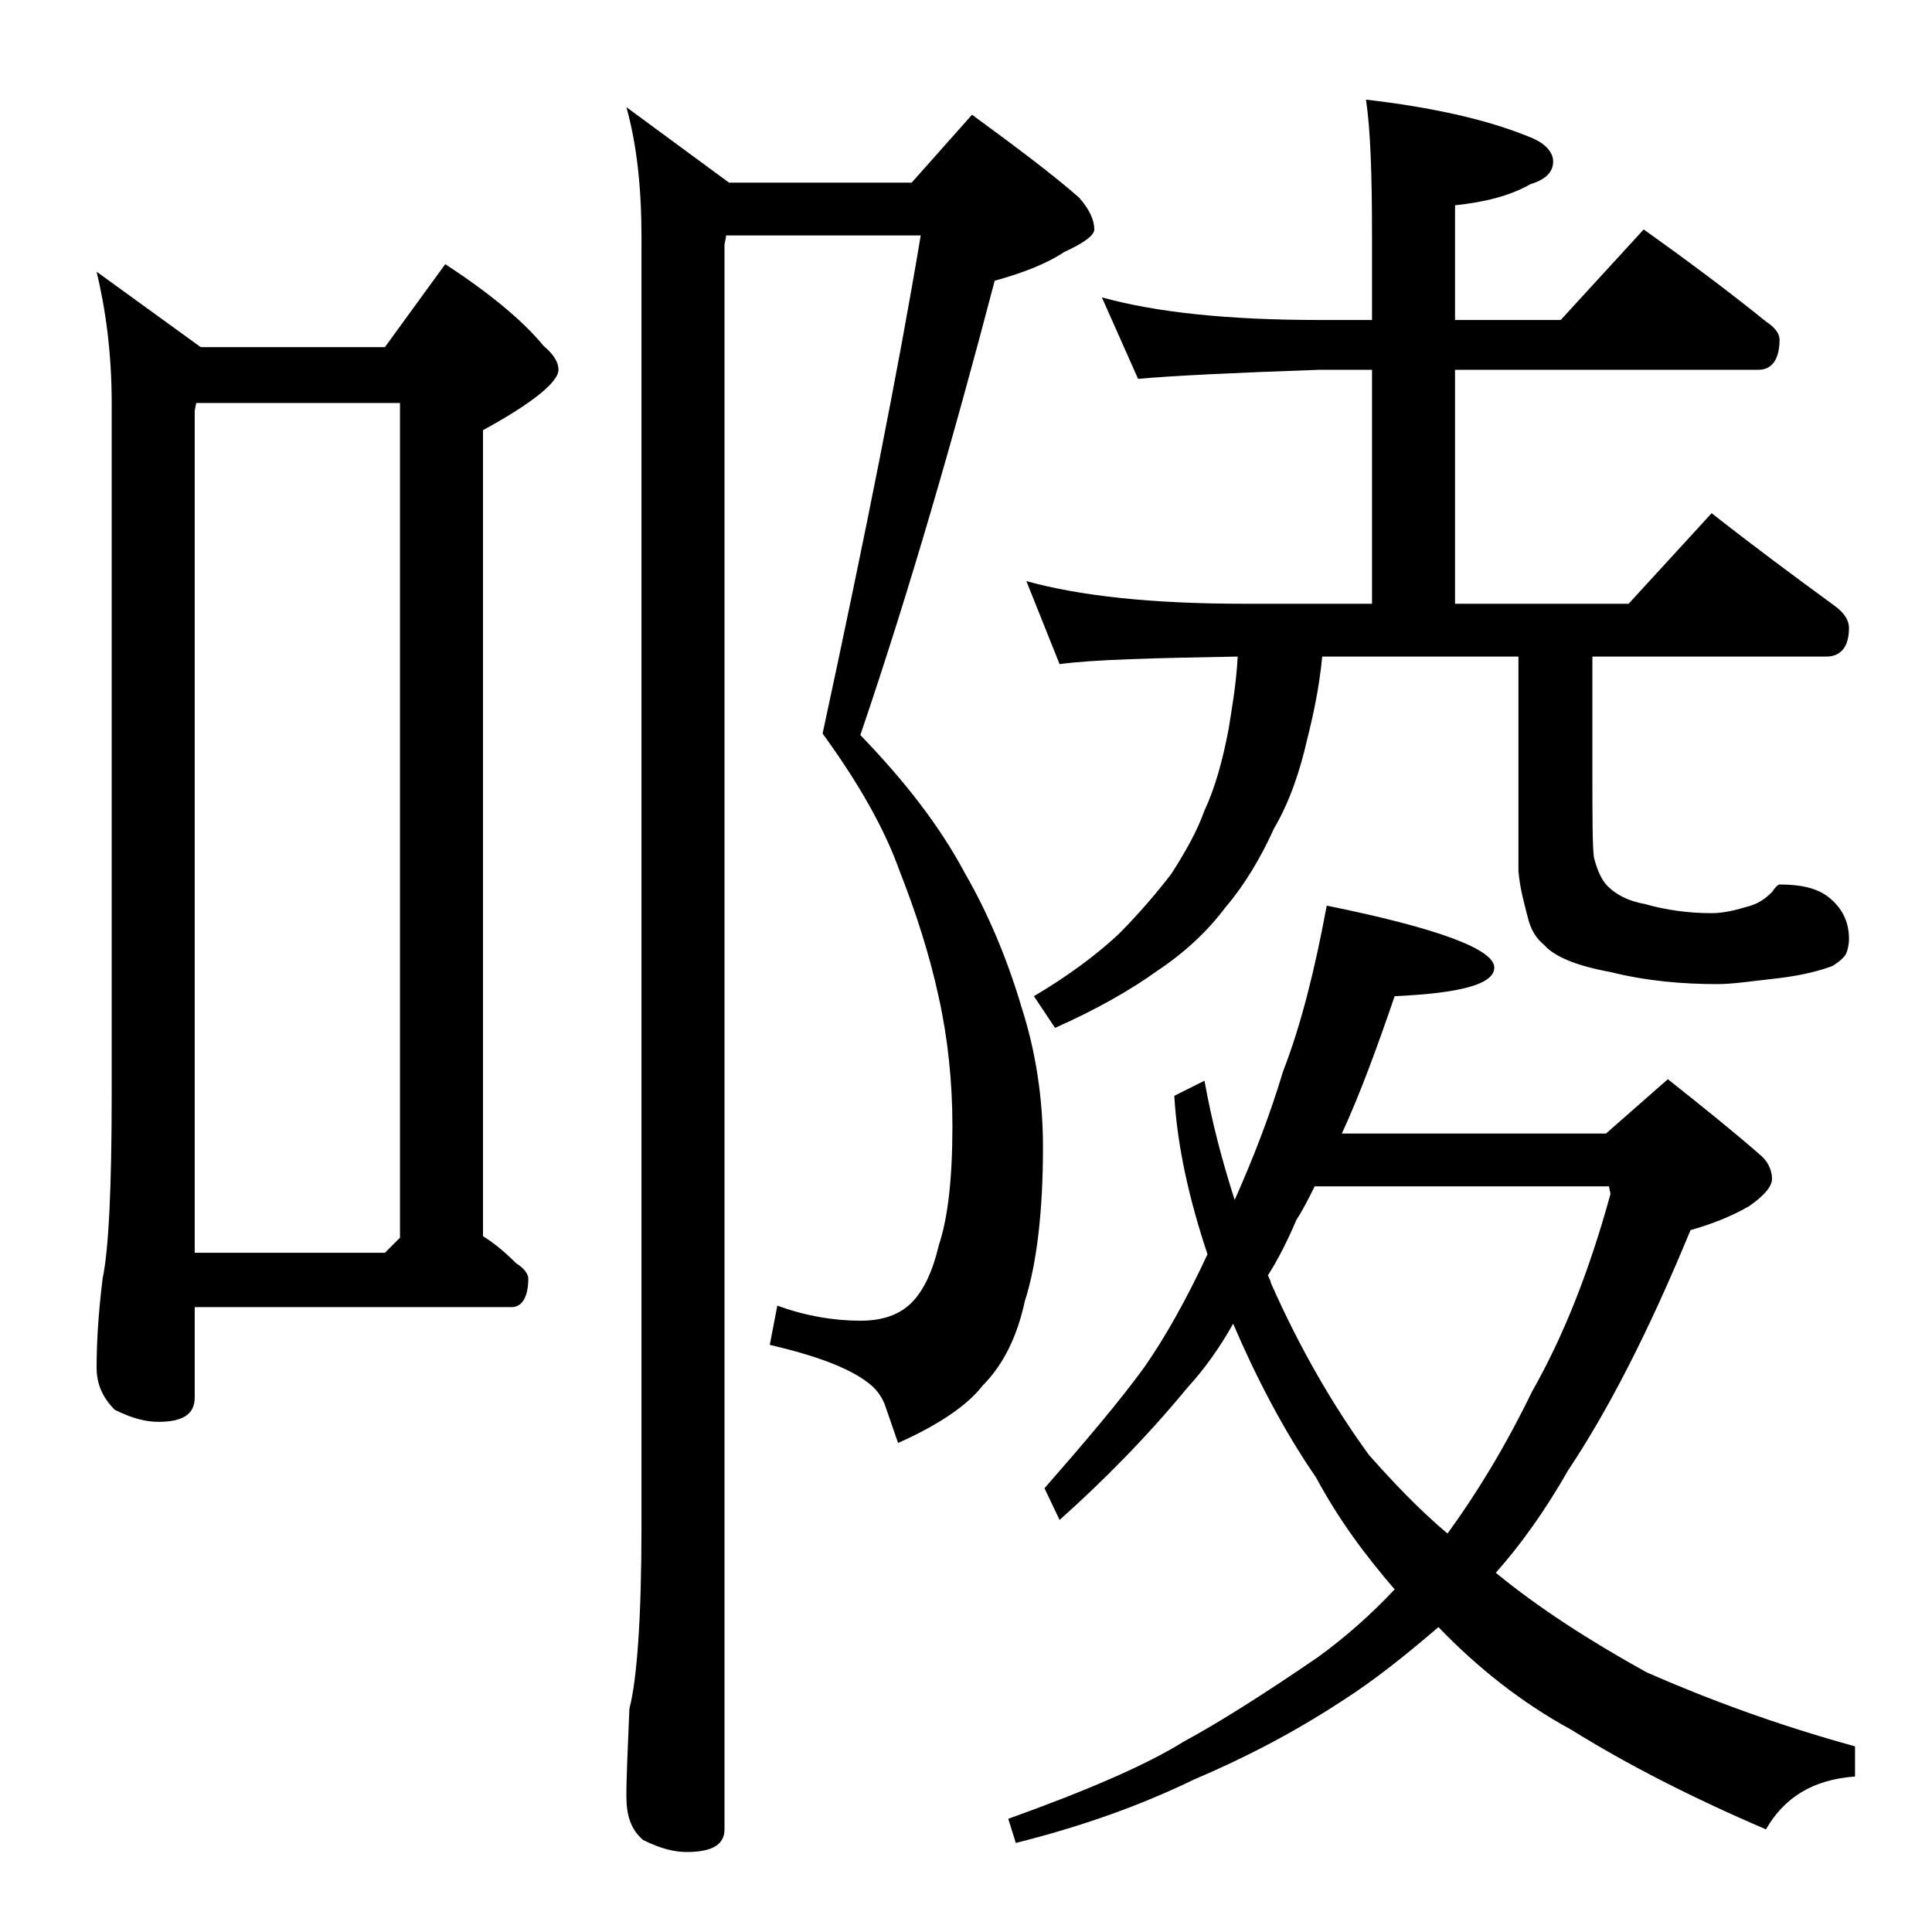
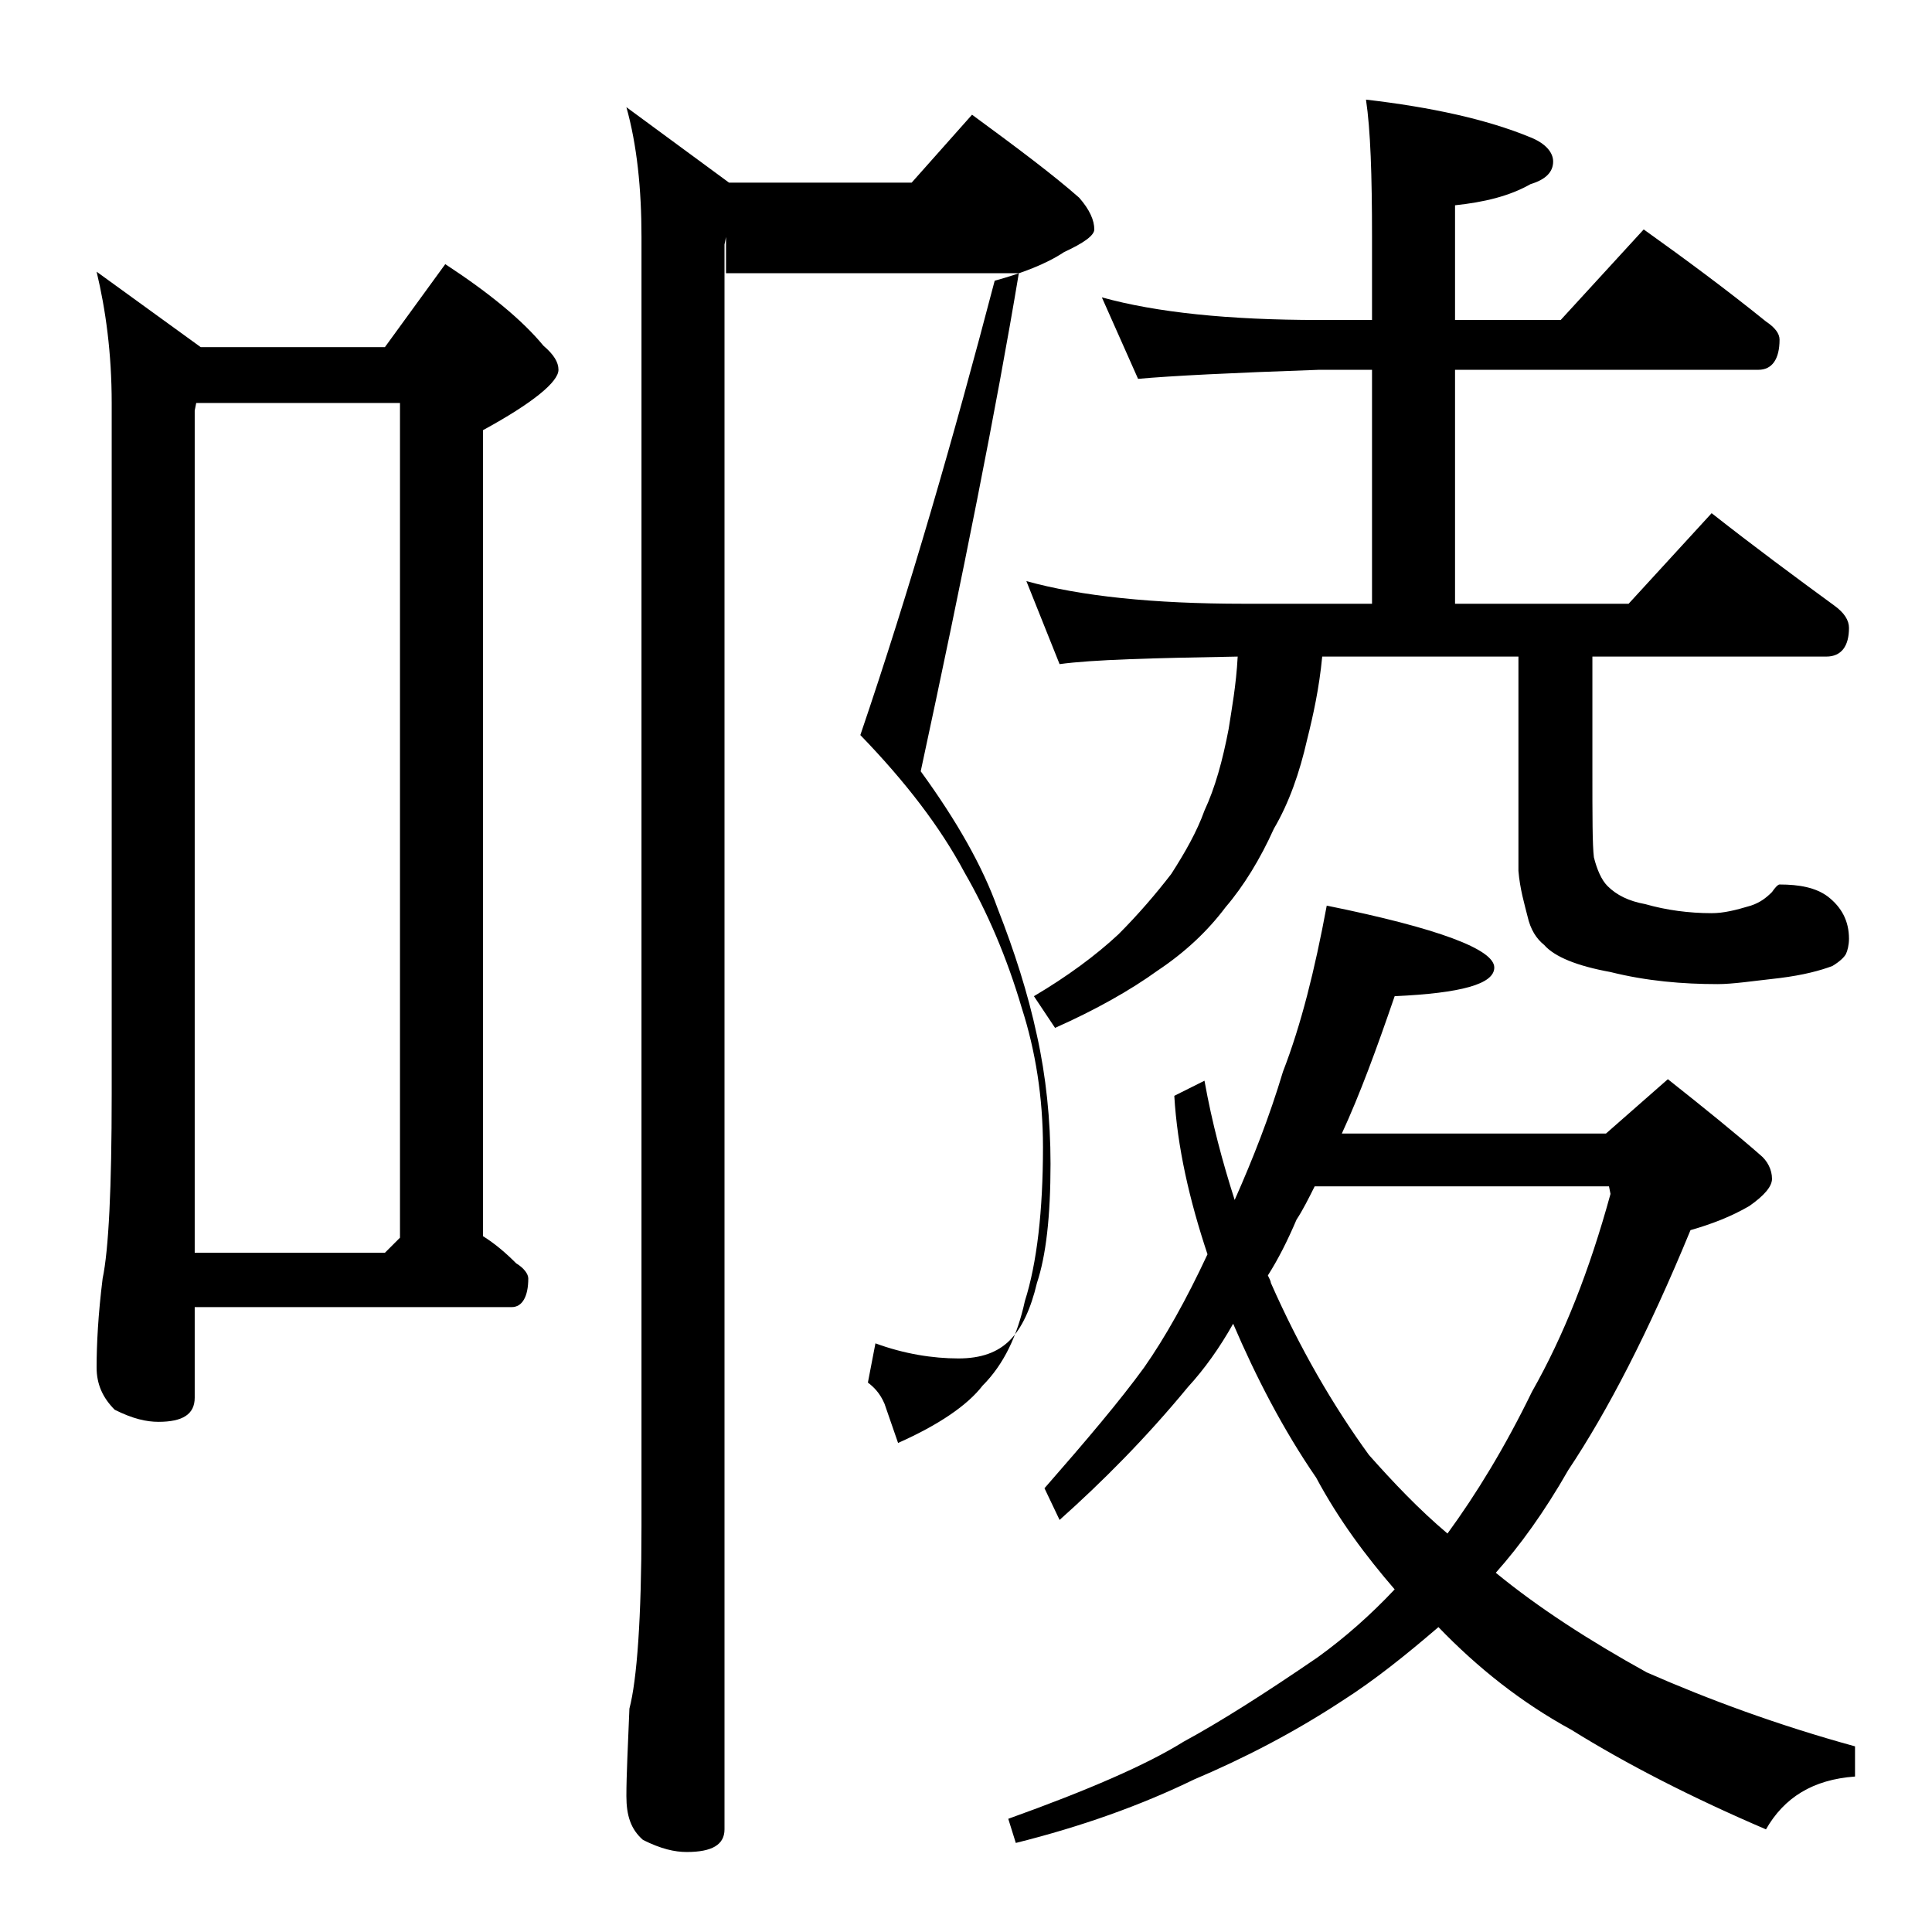
<svg xmlns="http://www.w3.org/2000/svg" version="1.1" id="Layer_1" x="0px" y="0px" viewBox="0 0 128 128" enable-background="new 0 0 128 128" xml:space="preserve">
-   <path d="M6.4,18l6.9,5h12.2l4-5.5c2.9,1.9,5.1,3.7,6.5,5.4c0.7,0.6,1,1.1,1,1.6c0,0.8-1.7,2.2-5,4v53.4c0.8,0.5,1.5,1.1,2.2,1.8  c0.5,0.3,0.8,0.7,0.8,1c0,1.2-0.4,1.9-1.1,1.9h-21v6c0,1.1-0.8,1.6-2.4,1.6c-0.8,0-1.7-0.2-2.9-0.8c-0.8-0.8-1.2-1.7-1.2-2.8  c0-1.5,0.1-3.5,0.4-5.9c0.4-1.9,0.6-6,0.6-12.2V26.7C7.4,23.4,7,20.5,6.4,18z M12.9,83h12.6l1-1V26.7H13l-0.1,0.5V83z M48.1,15.7  L48,16.2v105c0,1-0.8,1.5-2.5,1.5c-0.8,0-1.7-0.2-2.9-0.8c-0.8-0.7-1.1-1.6-1.1-2.9c0-1.4,0.1-3.3,0.2-5.8c0.5-1.9,0.8-6,0.8-12.1  V15.7c0-3.2-0.3-6.1-1-8.6l6.8,5h12.1l4-4.5c3,2.2,5.4,4,7.1,5.5c0.7,0.8,1,1.5,1,2.1c0,0.4-0.7,0.9-2,1.5c-1.2,0.8-2.8,1.4-4.6,1.9  c-2.7,10.3-5.6,20.4-8.9,30.1c3,3.1,5.3,6.1,6.9,9.1c1.5,2.6,2.8,5.6,3.8,9c0.9,2.8,1.4,5.9,1.4,9.2c0,4.2-0.4,7.7-1.2,10.2  c-0.5,2.3-1.4,4.2-2.8,5.6c-1,1.3-2.9,2.6-5.6,3.8L58.6,93c-0.3-0.7-0.7-1.1-1.1-1.4c-1.3-1-3.5-1.8-6.5-2.5l0.5-2.6  c1.9,0.7,3.8,1,5.5,1c1.5,0,2.6-0.4,3.4-1.2c0.8-0.8,1.4-2.1,1.8-3.8c0.6-1.8,0.9-4.4,0.9-7.9c0-2.9-0.3-5.8-0.9-8.5  c-0.6-2.8-1.5-5.6-2.6-8.4c-1-2.8-2.7-5.8-5.1-9.1c2.8-13,5-24,6.5-33H48.1z M87.9,60c7.4,1.5,11.1,2.9,11.1,4.1  c0,1.1-2.2,1.7-6.6,1.9c-1.2,3.5-2.3,6.5-3.5,9.1h17.5l4.1-3.6c2.4,1.9,4.5,3.6,6.1,5c0.5,0.4,0.8,1,0.8,1.6c0,0.5-0.5,1.1-1.5,1.8  c-1.2,0.7-2.5,1.2-3.9,1.6c-2.8,6.8-5.5,12-8.1,15.9c-1.6,2.8-3.2,5-4.8,6.8c2.8,2.3,6.2,4.5,10,6.6c4.1,1.8,8.7,3.5,13.8,4.9v2  c-2.8,0.2-4.7,1.4-5.9,3.5c-4.9-2.1-9.2-4.3-12.9-6.6c-3.3-1.8-6.2-4.1-8.8-6.8c-2.1,1.8-4.2,3.5-6.4,4.9c-3.2,2.1-6.5,3.8-9.8,5.2  c-3.5,1.7-7.4,3.1-11.8,4.2l-0.5-1.6c5.3-1.9,9.2-3.6,11.6-5.1c2.4-1.3,5.4-3.2,8.9-5.6c1.8-1.3,3.5-2.8,5.1-4.5  c-1.9-2.2-3.7-4.6-5.2-7.4c-2.2-3.2-4-6.7-5.5-10.2c-0.9,1.6-1.9,3-3,4.2c-2.8,3.4-5.7,6.3-8.5,8.8l-1-2.1c2.8-3.2,5-5.8,6.6-8  c1.4-2,2.8-4.5,4.2-7.5c-1.2-3.6-2-7.1-2.2-10.5l2-1c0.5,2.8,1.2,5.4,2,7.9c1.2-2.7,2.3-5.5,3.2-8.5C86.2,67.9,87.1,64.3,87.9,60z   M73,19.7c3.6,1,8.4,1.5,14.4,1.5h3.5v-5.5c0-4.1-0.1-7.1-0.4-9.1c4.3,0.5,8,1.3,10.9,2.5c1,0.4,1.5,1,1.5,1.6  c0,0.7-0.5,1.2-1.5,1.5c-1.4,0.8-3.1,1.2-5,1.4v7.6h7l5.5-6c2.8,2,5.5,4,8.1,6.1c0.6,0.4,0.9,0.8,0.9,1.2c0,1.3-0.5,2-1.4,2H96.4V40  h11.5l5.5-6c2.8,2.2,5.5,4.2,8.1,6.1c0.7,0.5,1,1,1,1.5c0,1.2-0.5,1.9-1.5,1.9h-15.5V51c0,3.1,0,5,0.1,5.8c0.2,0.8,0.5,1.5,0.9,1.9  c0.6,0.6,1.4,1,2.5,1.2c1.4,0.4,2.9,0.6,4.4,0.6c0.8,0,1.6-0.2,2.6-0.5c0.6-0.2,1-0.5,1.4-0.9c0.2-0.3,0.4-0.5,0.5-0.5  c1.3,0,2.4,0.2,3.2,0.8c0.9,0.7,1.4,1.6,1.4,2.8c0,0.4-0.1,0.8-0.2,1c-0.1,0.2-0.4,0.5-0.9,0.8c-0.8,0.3-1.9,0.6-3.5,0.8  c-1.8,0.2-3.1,0.4-4.1,0.4c-2.3,0-4.7-0.2-7.1-0.8c-2.2-0.4-3.7-1-4.4-1.8c-0.5-0.4-0.9-1-1.1-1.9c-0.2-0.8-0.5-1.8-0.6-3V43.5H87.6  c-0.2,2.1-0.6,3.9-1,5.5c-0.5,2.2-1.2,4.2-2.2,5.9c-0.9,2-2,3.8-3.2,5.2c-1.2,1.6-2.7,3-4.5,4.2c-1.8,1.3-4.1,2.6-6.8,3.8L68.5,66  c2.2-1.3,4.1-2.7,5.6-4.1c1.3-1.3,2.5-2.7,3.5-4c0.9-1.4,1.7-2.8,2.2-4.2c0.7-1.5,1.2-3.3,1.6-5.4c0.2-1.3,0.5-2.9,0.6-4.8  c-5.7,0.1-9.6,0.2-11.8,0.5L68,38.5c3.6,1,8.4,1.5,14.4,1.5h8.5V24.5h-3.5c-5.8,0.2-9.8,0.4-12,0.6L73,19.7z M84,84.5  c0.1,0.2,0.2,0.4,0.2,0.5c1.9,4.3,4.1,8.1,6.5,11.4c1.6,1.8,3.3,3.6,5.2,5.2c1.9-2.6,3.8-5.7,5.6-9.4c2.1-3.7,3.8-8,5.2-13.1  l-0.1-0.5H87.1c-0.4,0.8-0.8,1.6-1.2,2.2C85.3,82.2,84.7,83.4,84,84.5z" />
+   <path d="M6.4,18l6.9,5h12.2l4-5.5c2.9,1.9,5.1,3.7,6.5,5.4c0.7,0.6,1,1.1,1,1.6c0,0.8-1.7,2.2-5,4v53.4c0.8,0.5,1.5,1.1,2.2,1.8  c0.5,0.3,0.8,0.7,0.8,1c0,1.2-0.4,1.9-1.1,1.9h-21v6c0,1.1-0.8,1.6-2.4,1.6c-0.8,0-1.7-0.2-2.9-0.8c-0.8-0.8-1.2-1.7-1.2-2.8  c0-1.5,0.1-3.5,0.4-5.9c0.4-1.9,0.6-6,0.6-12.2V26.7C7.4,23.4,7,20.5,6.4,18z M12.9,83h12.6l1-1V26.7H13l-0.1,0.5V83z M48.1,15.7  L48,16.2v105c0,1-0.8,1.5-2.5,1.5c-0.8,0-1.7-0.2-2.9-0.8c-0.8-0.7-1.1-1.6-1.1-2.9c0-1.4,0.1-3.3,0.2-5.8c0.5-1.9,0.8-6,0.8-12.1  V15.7c0-3.2-0.3-6.1-1-8.6l6.8,5h12.1l4-4.5c3,2.2,5.4,4,7.1,5.5c0.7,0.8,1,1.5,1,2.1c0,0.4-0.7,0.9-2,1.5c-1.2,0.8-2.8,1.4-4.6,1.9  c-2.7,10.3-5.6,20.4-8.9,30.1c3,3.1,5.3,6.1,6.9,9.1c1.5,2.6,2.8,5.6,3.8,9c0.9,2.8,1.4,5.9,1.4,9.2c0,4.2-0.4,7.7-1.2,10.2  c-0.5,2.3-1.4,4.2-2.8,5.6c-1,1.3-2.9,2.6-5.6,3.8L58.6,93c-0.3-0.7-0.7-1.1-1.1-1.4l0.5-2.6  c1.9,0.7,3.8,1,5.5,1c1.5,0,2.6-0.4,3.4-1.2c0.8-0.8,1.4-2.1,1.8-3.8c0.6-1.8,0.9-4.4,0.9-7.9c0-2.9-0.3-5.8-0.9-8.5  c-0.6-2.8-1.5-5.6-2.6-8.4c-1-2.8-2.7-5.8-5.1-9.1c2.8-13,5-24,6.5-33H48.1z M87.9,60c7.4,1.5,11.1,2.9,11.1,4.1  c0,1.1-2.2,1.7-6.6,1.9c-1.2,3.5-2.3,6.5-3.5,9.1h17.5l4.1-3.6c2.4,1.9,4.5,3.6,6.1,5c0.5,0.4,0.8,1,0.8,1.6c0,0.5-0.5,1.1-1.5,1.8  c-1.2,0.7-2.5,1.2-3.9,1.6c-2.8,6.8-5.5,12-8.1,15.9c-1.6,2.8-3.2,5-4.8,6.8c2.8,2.3,6.2,4.5,10,6.6c4.1,1.8,8.7,3.5,13.8,4.9v2  c-2.8,0.2-4.7,1.4-5.9,3.5c-4.9-2.1-9.2-4.3-12.9-6.6c-3.3-1.8-6.2-4.1-8.8-6.8c-2.1,1.8-4.2,3.5-6.4,4.9c-3.2,2.1-6.5,3.8-9.8,5.2  c-3.5,1.7-7.4,3.1-11.8,4.2l-0.5-1.6c5.3-1.9,9.2-3.6,11.6-5.1c2.4-1.3,5.4-3.2,8.9-5.6c1.8-1.3,3.5-2.8,5.1-4.5  c-1.9-2.2-3.7-4.6-5.2-7.4c-2.2-3.2-4-6.7-5.5-10.2c-0.9,1.6-1.9,3-3,4.2c-2.8,3.4-5.7,6.3-8.5,8.8l-1-2.1c2.8-3.2,5-5.8,6.6-8  c1.4-2,2.8-4.5,4.2-7.5c-1.2-3.6-2-7.1-2.2-10.5l2-1c0.5,2.8,1.2,5.4,2,7.9c1.2-2.7,2.3-5.5,3.2-8.5C86.2,67.9,87.1,64.3,87.9,60z   M73,19.7c3.6,1,8.4,1.5,14.4,1.5h3.5v-5.5c0-4.1-0.1-7.1-0.4-9.1c4.3,0.5,8,1.3,10.9,2.5c1,0.4,1.5,1,1.5,1.6  c0,0.7-0.5,1.2-1.5,1.5c-1.4,0.8-3.1,1.2-5,1.4v7.6h7l5.5-6c2.8,2,5.5,4,8.1,6.1c0.6,0.4,0.9,0.8,0.9,1.2c0,1.3-0.5,2-1.4,2H96.4V40  h11.5l5.5-6c2.8,2.2,5.5,4.2,8.1,6.1c0.7,0.5,1,1,1,1.5c0,1.2-0.5,1.9-1.5,1.9h-15.5V51c0,3.1,0,5,0.1,5.8c0.2,0.8,0.5,1.5,0.9,1.9  c0.6,0.6,1.4,1,2.5,1.2c1.4,0.4,2.9,0.6,4.4,0.6c0.8,0,1.6-0.2,2.6-0.5c0.6-0.2,1-0.5,1.4-0.9c0.2-0.3,0.4-0.5,0.5-0.5  c1.3,0,2.4,0.2,3.2,0.8c0.9,0.7,1.4,1.6,1.4,2.8c0,0.4-0.1,0.8-0.2,1c-0.1,0.2-0.4,0.5-0.9,0.8c-0.8,0.3-1.9,0.6-3.5,0.8  c-1.8,0.2-3.1,0.4-4.1,0.4c-2.3,0-4.7-0.2-7.1-0.8c-2.2-0.4-3.7-1-4.4-1.8c-0.5-0.4-0.9-1-1.1-1.9c-0.2-0.8-0.5-1.8-0.6-3V43.5H87.6  c-0.2,2.1-0.6,3.9-1,5.5c-0.5,2.2-1.2,4.2-2.2,5.9c-0.9,2-2,3.8-3.2,5.2c-1.2,1.6-2.7,3-4.5,4.2c-1.8,1.3-4.1,2.6-6.8,3.8L68.5,66  c2.2-1.3,4.1-2.7,5.6-4.1c1.3-1.3,2.5-2.7,3.5-4c0.9-1.4,1.7-2.8,2.2-4.2c0.7-1.5,1.2-3.3,1.6-5.4c0.2-1.3,0.5-2.9,0.6-4.8  c-5.7,0.1-9.6,0.2-11.8,0.5L68,38.5c3.6,1,8.4,1.5,14.4,1.5h8.5V24.5h-3.5c-5.8,0.2-9.8,0.4-12,0.6L73,19.7z M84,84.5  c0.1,0.2,0.2,0.4,0.2,0.5c1.9,4.3,4.1,8.1,6.5,11.4c1.6,1.8,3.3,3.6,5.2,5.2c1.9-2.6,3.8-5.7,5.6-9.4c2.1-3.7,3.8-8,5.2-13.1  l-0.1-0.5H87.1c-0.4,0.8-0.8,1.6-1.2,2.2C85.3,82.2,84.7,83.4,84,84.5z" />
</svg>